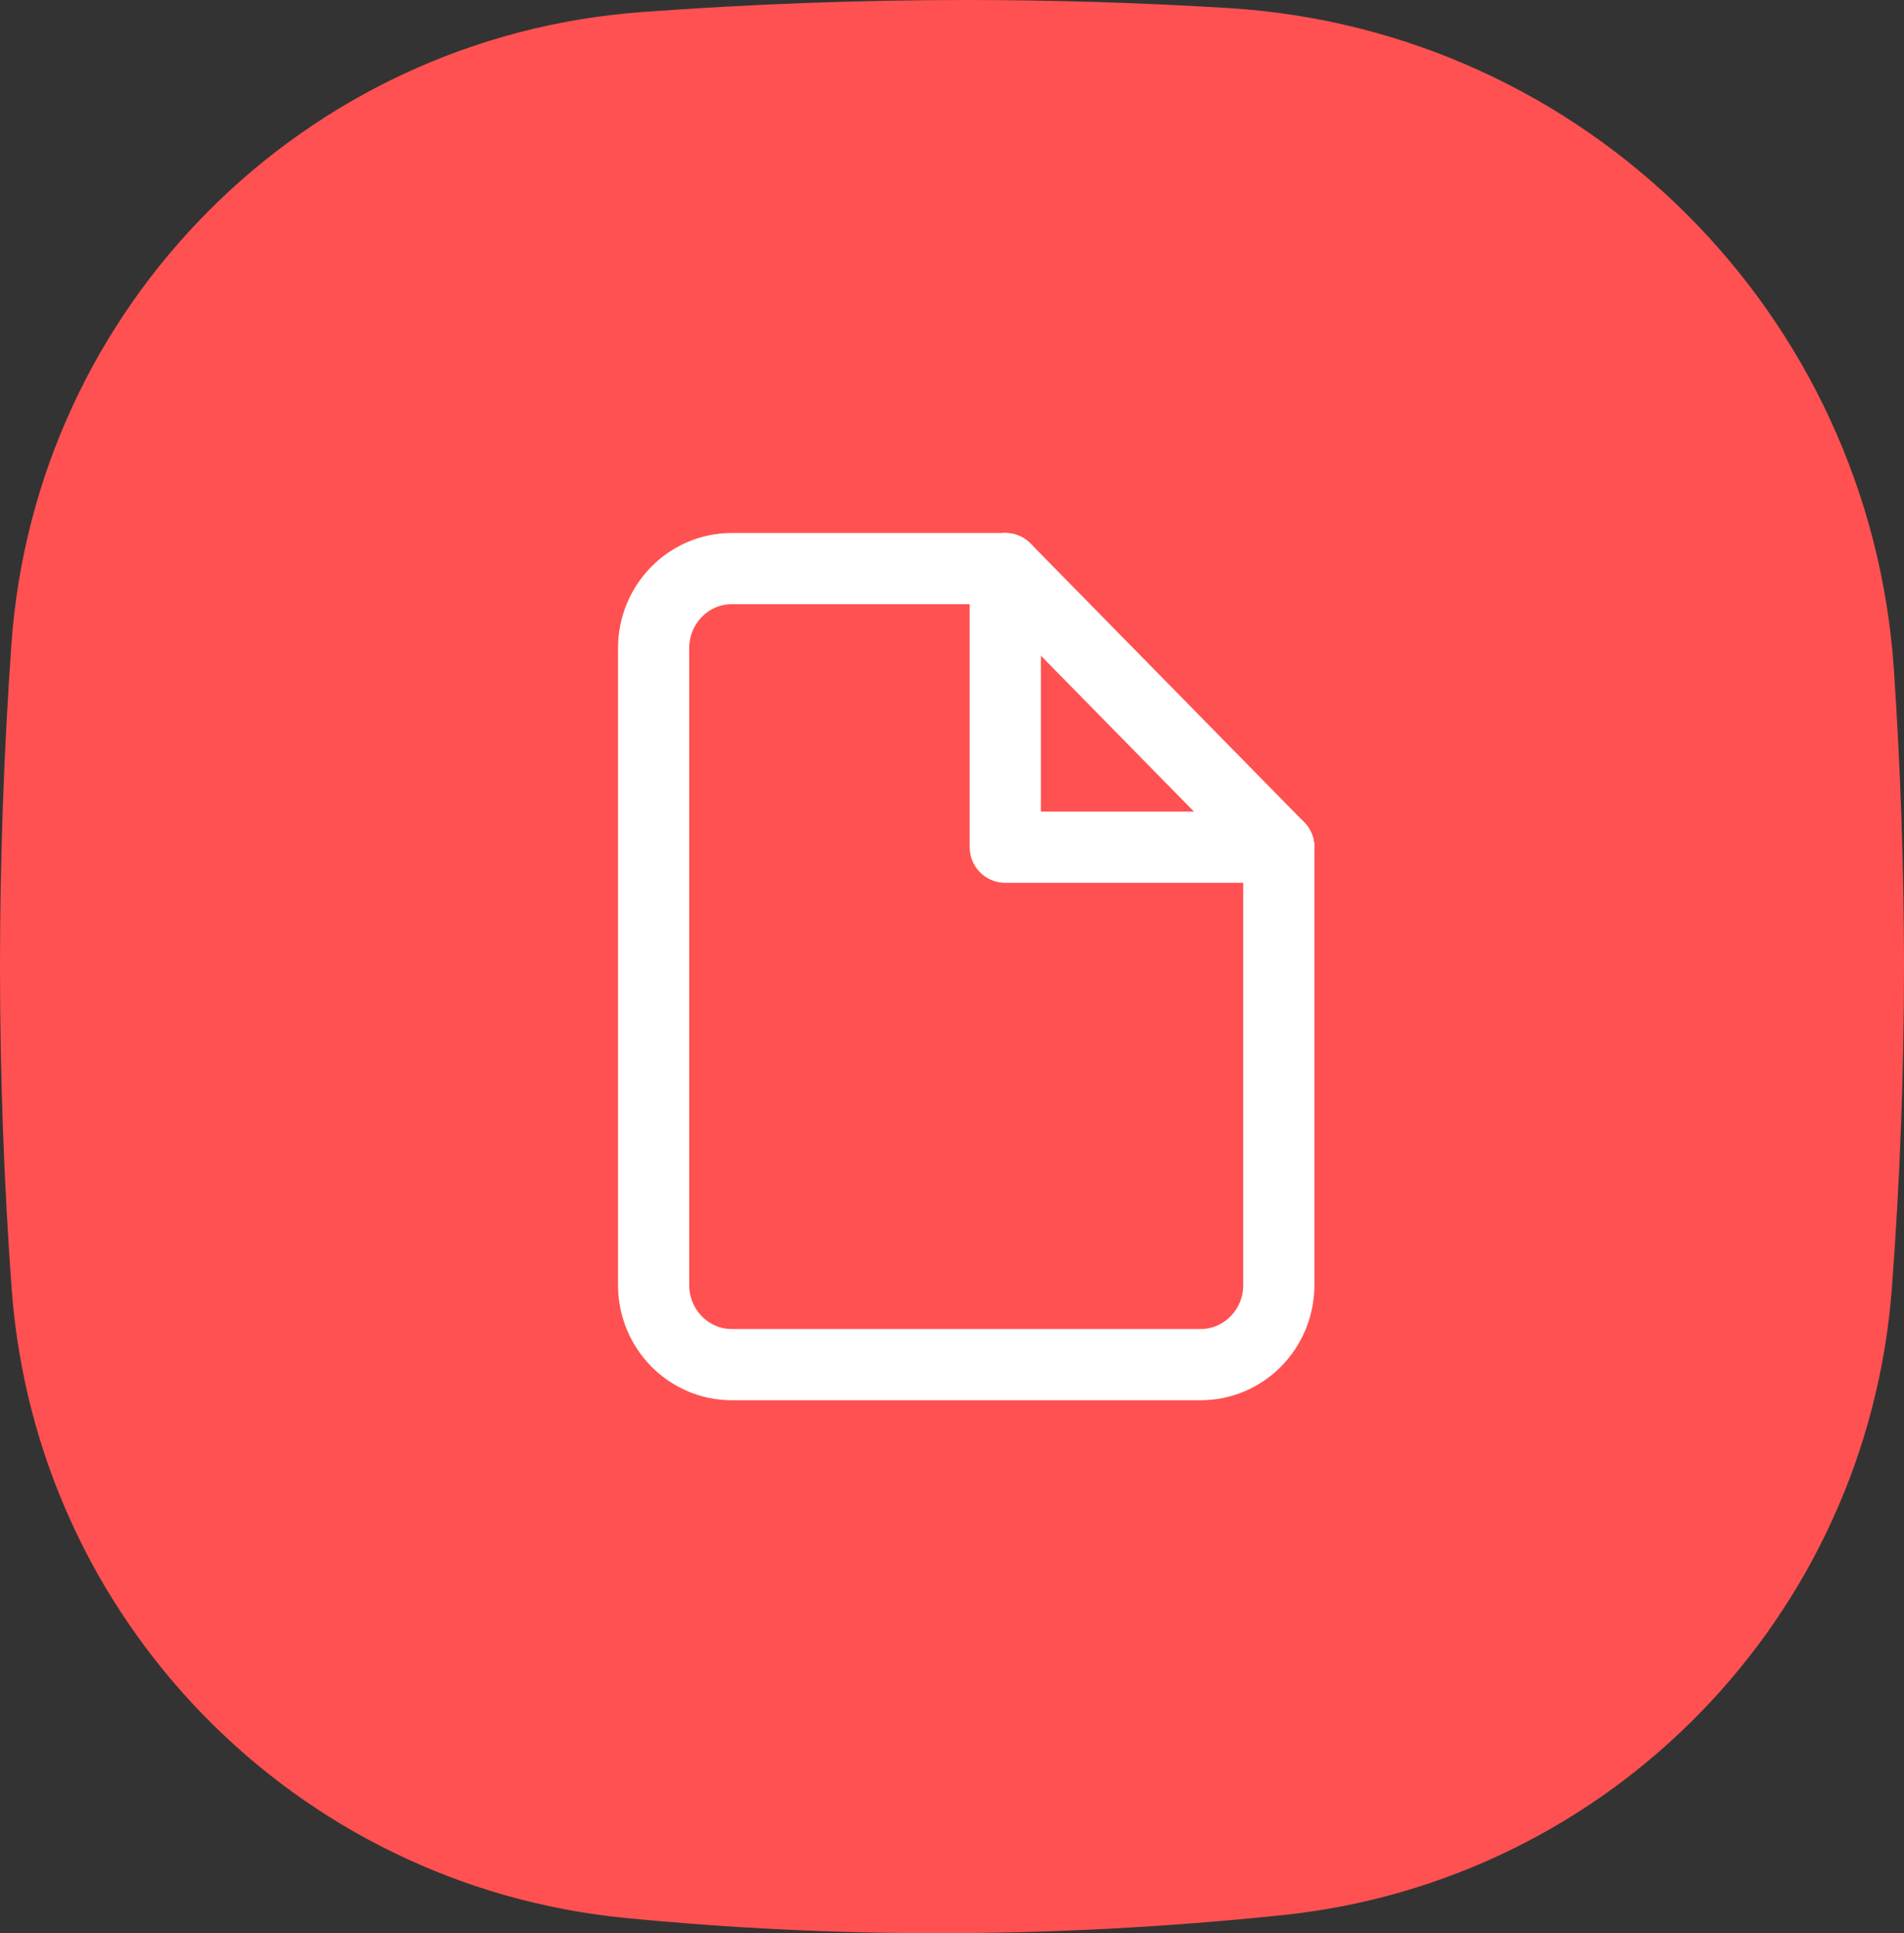
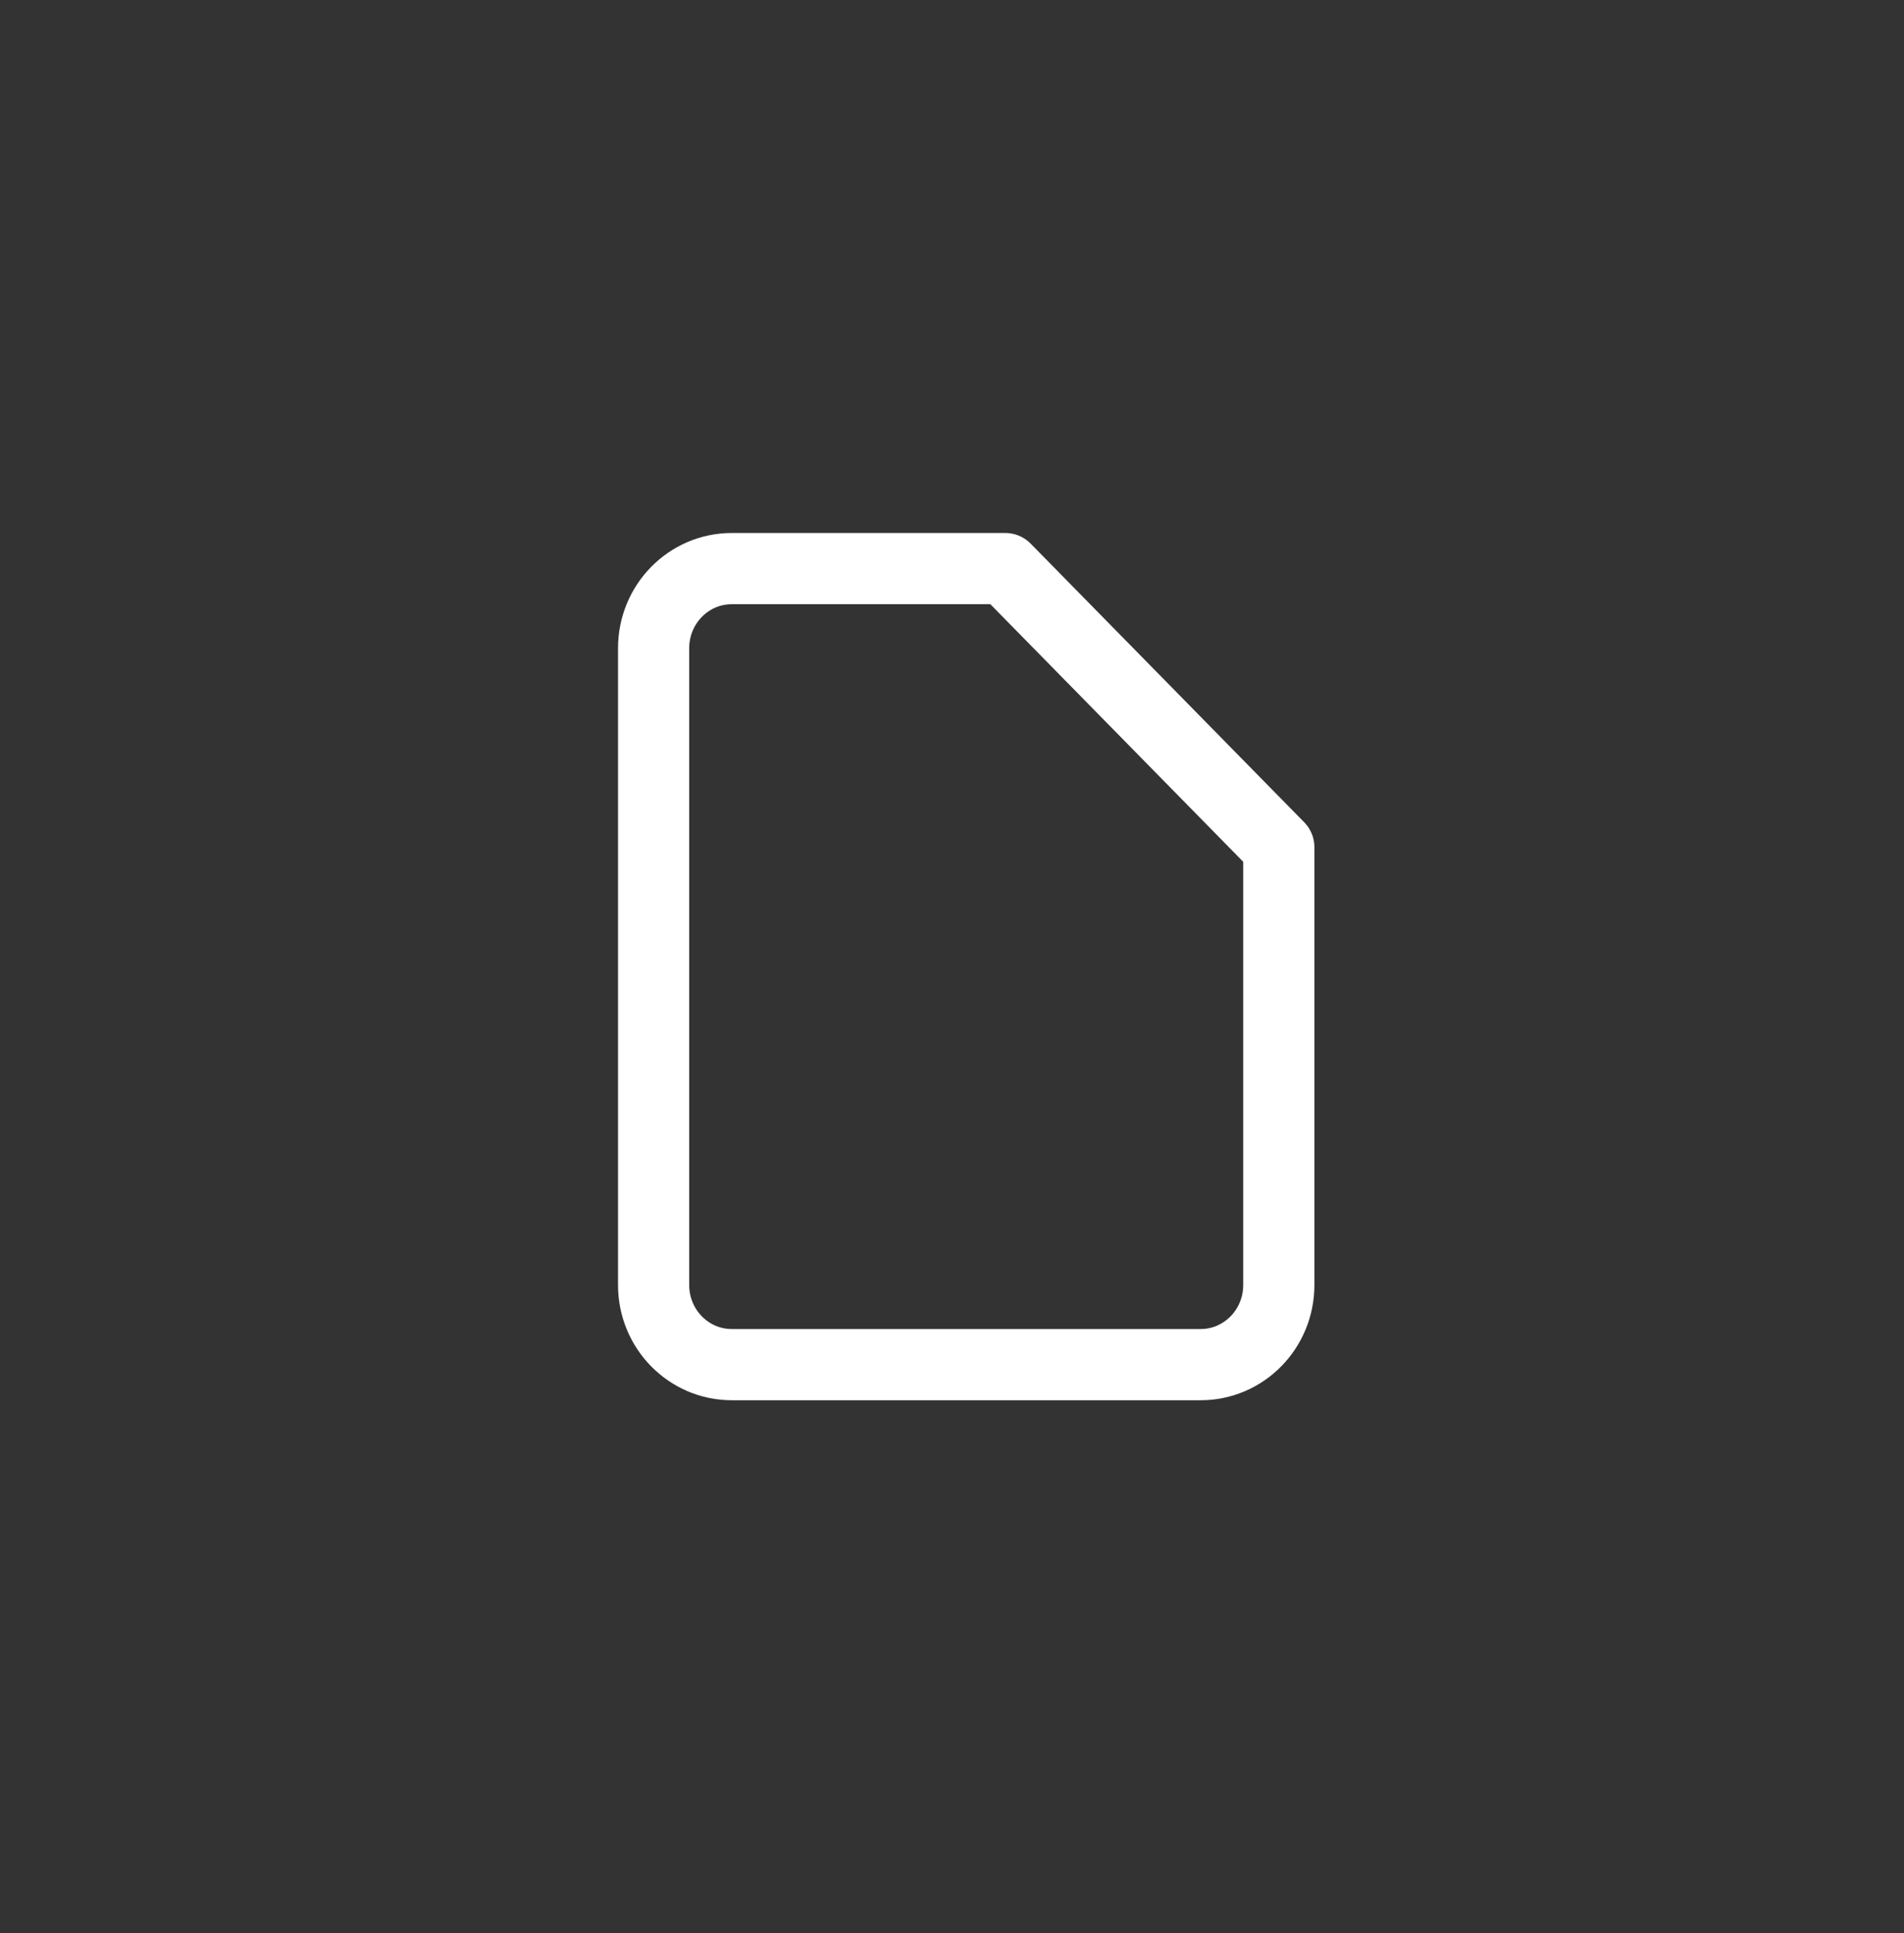
<svg xmlns="http://www.w3.org/2000/svg" width="67" height="68">
  <rect width="100%" height="100%" fill="#333333" stroke="none" />
  <g fill="none" fill-rule="evenodd">
-     <path d="M22.586.424C26.438.14 30.243 0 34 0c3.08 0 6.159.095 9.238.284C55.78 1.057 65.8 11.021 66.645 23.56c.237 3.52.355 7 .355 10.441 0 3.765-.142 7.53-.425 11.294-.872 11.58-9.91 20.875-21.461 22.07C41.023 67.789 36.985 68 33 68c-3.662 0-7.324-.179-10.986-.536C10.386 66.328 1.266 56.984.41 45.334.137 41.6 0 37.823 0 34c0-3.778.134-7.557.401-11.335C1.243 10.77 10.692 1.295 22.586.424z" fill="#FF5151" />
    <g stroke="#FFF" stroke-linecap="round" stroke-linejoin="round" stroke-width="2.505">
      <path d="M35.375 20H25.75C24.231 20 23 21.254 23 22.8v22.4c0 1.546 1.231 2.8 2.75 2.8h16.5c1.519 0 2.75-1.254 2.75-2.8V29.8L35.375 20z" />
-       <path d="M35.375 20v9.8H45" />
    </g>
  </g>
</svg>